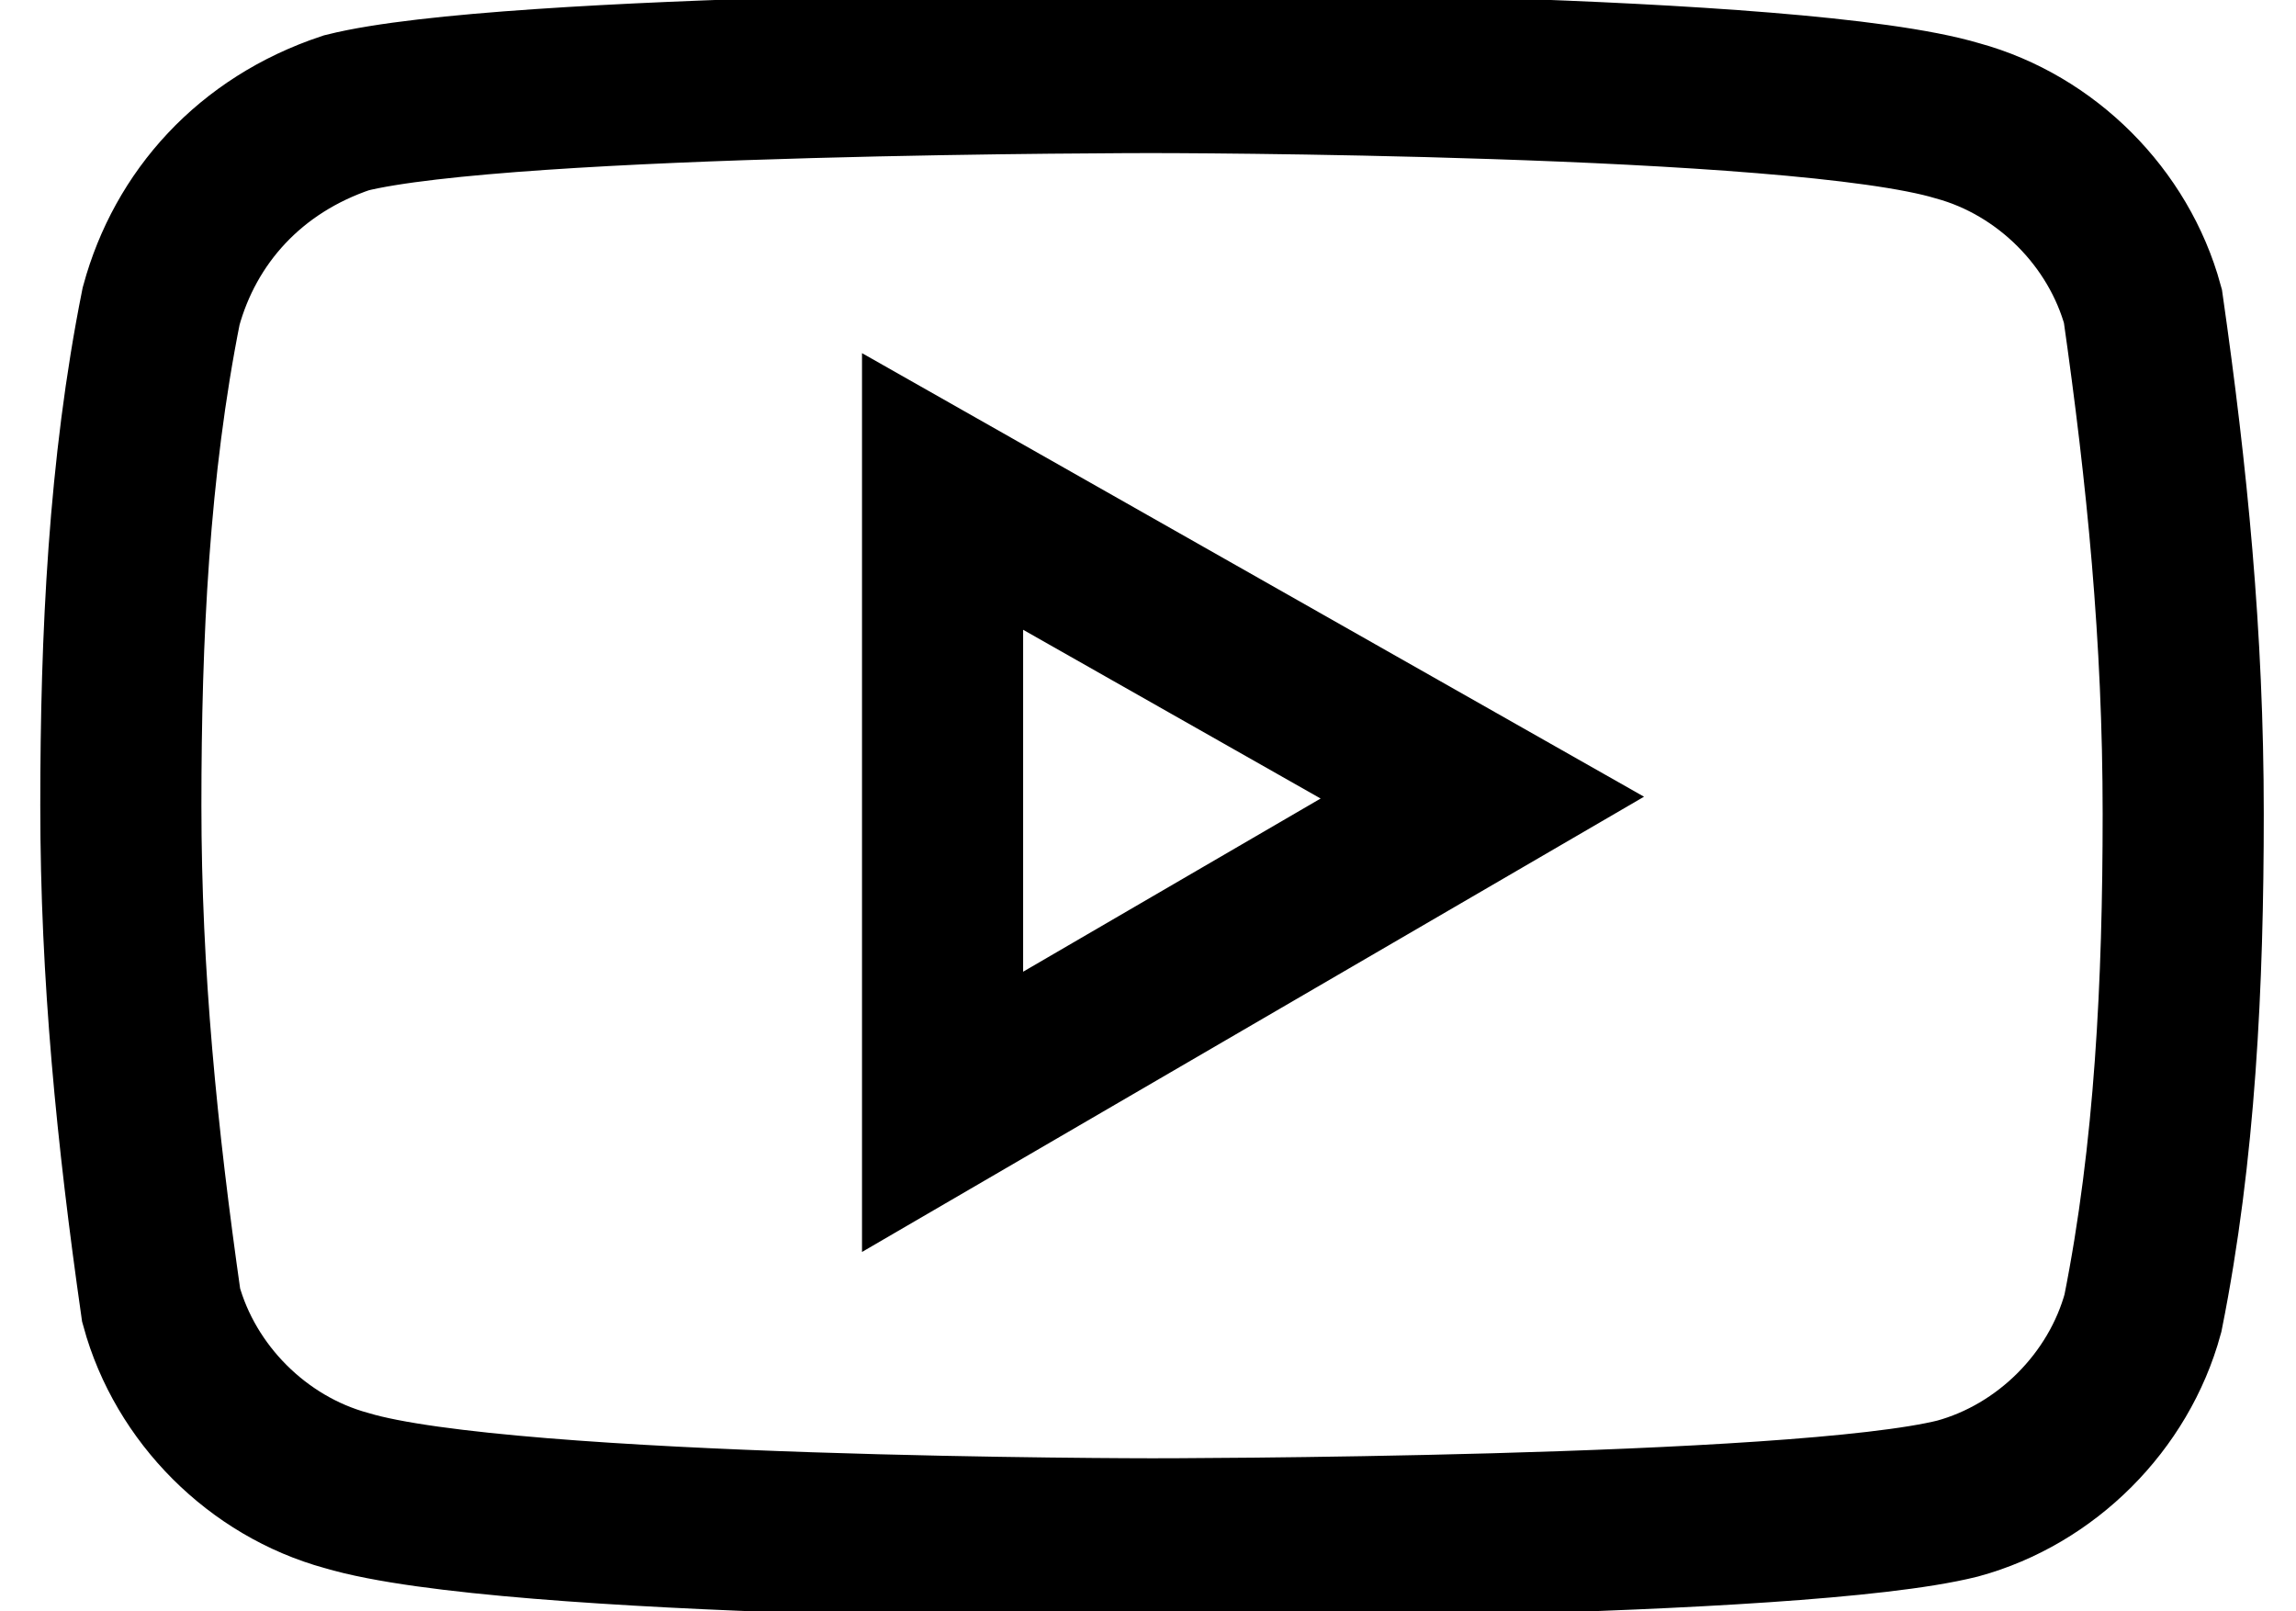
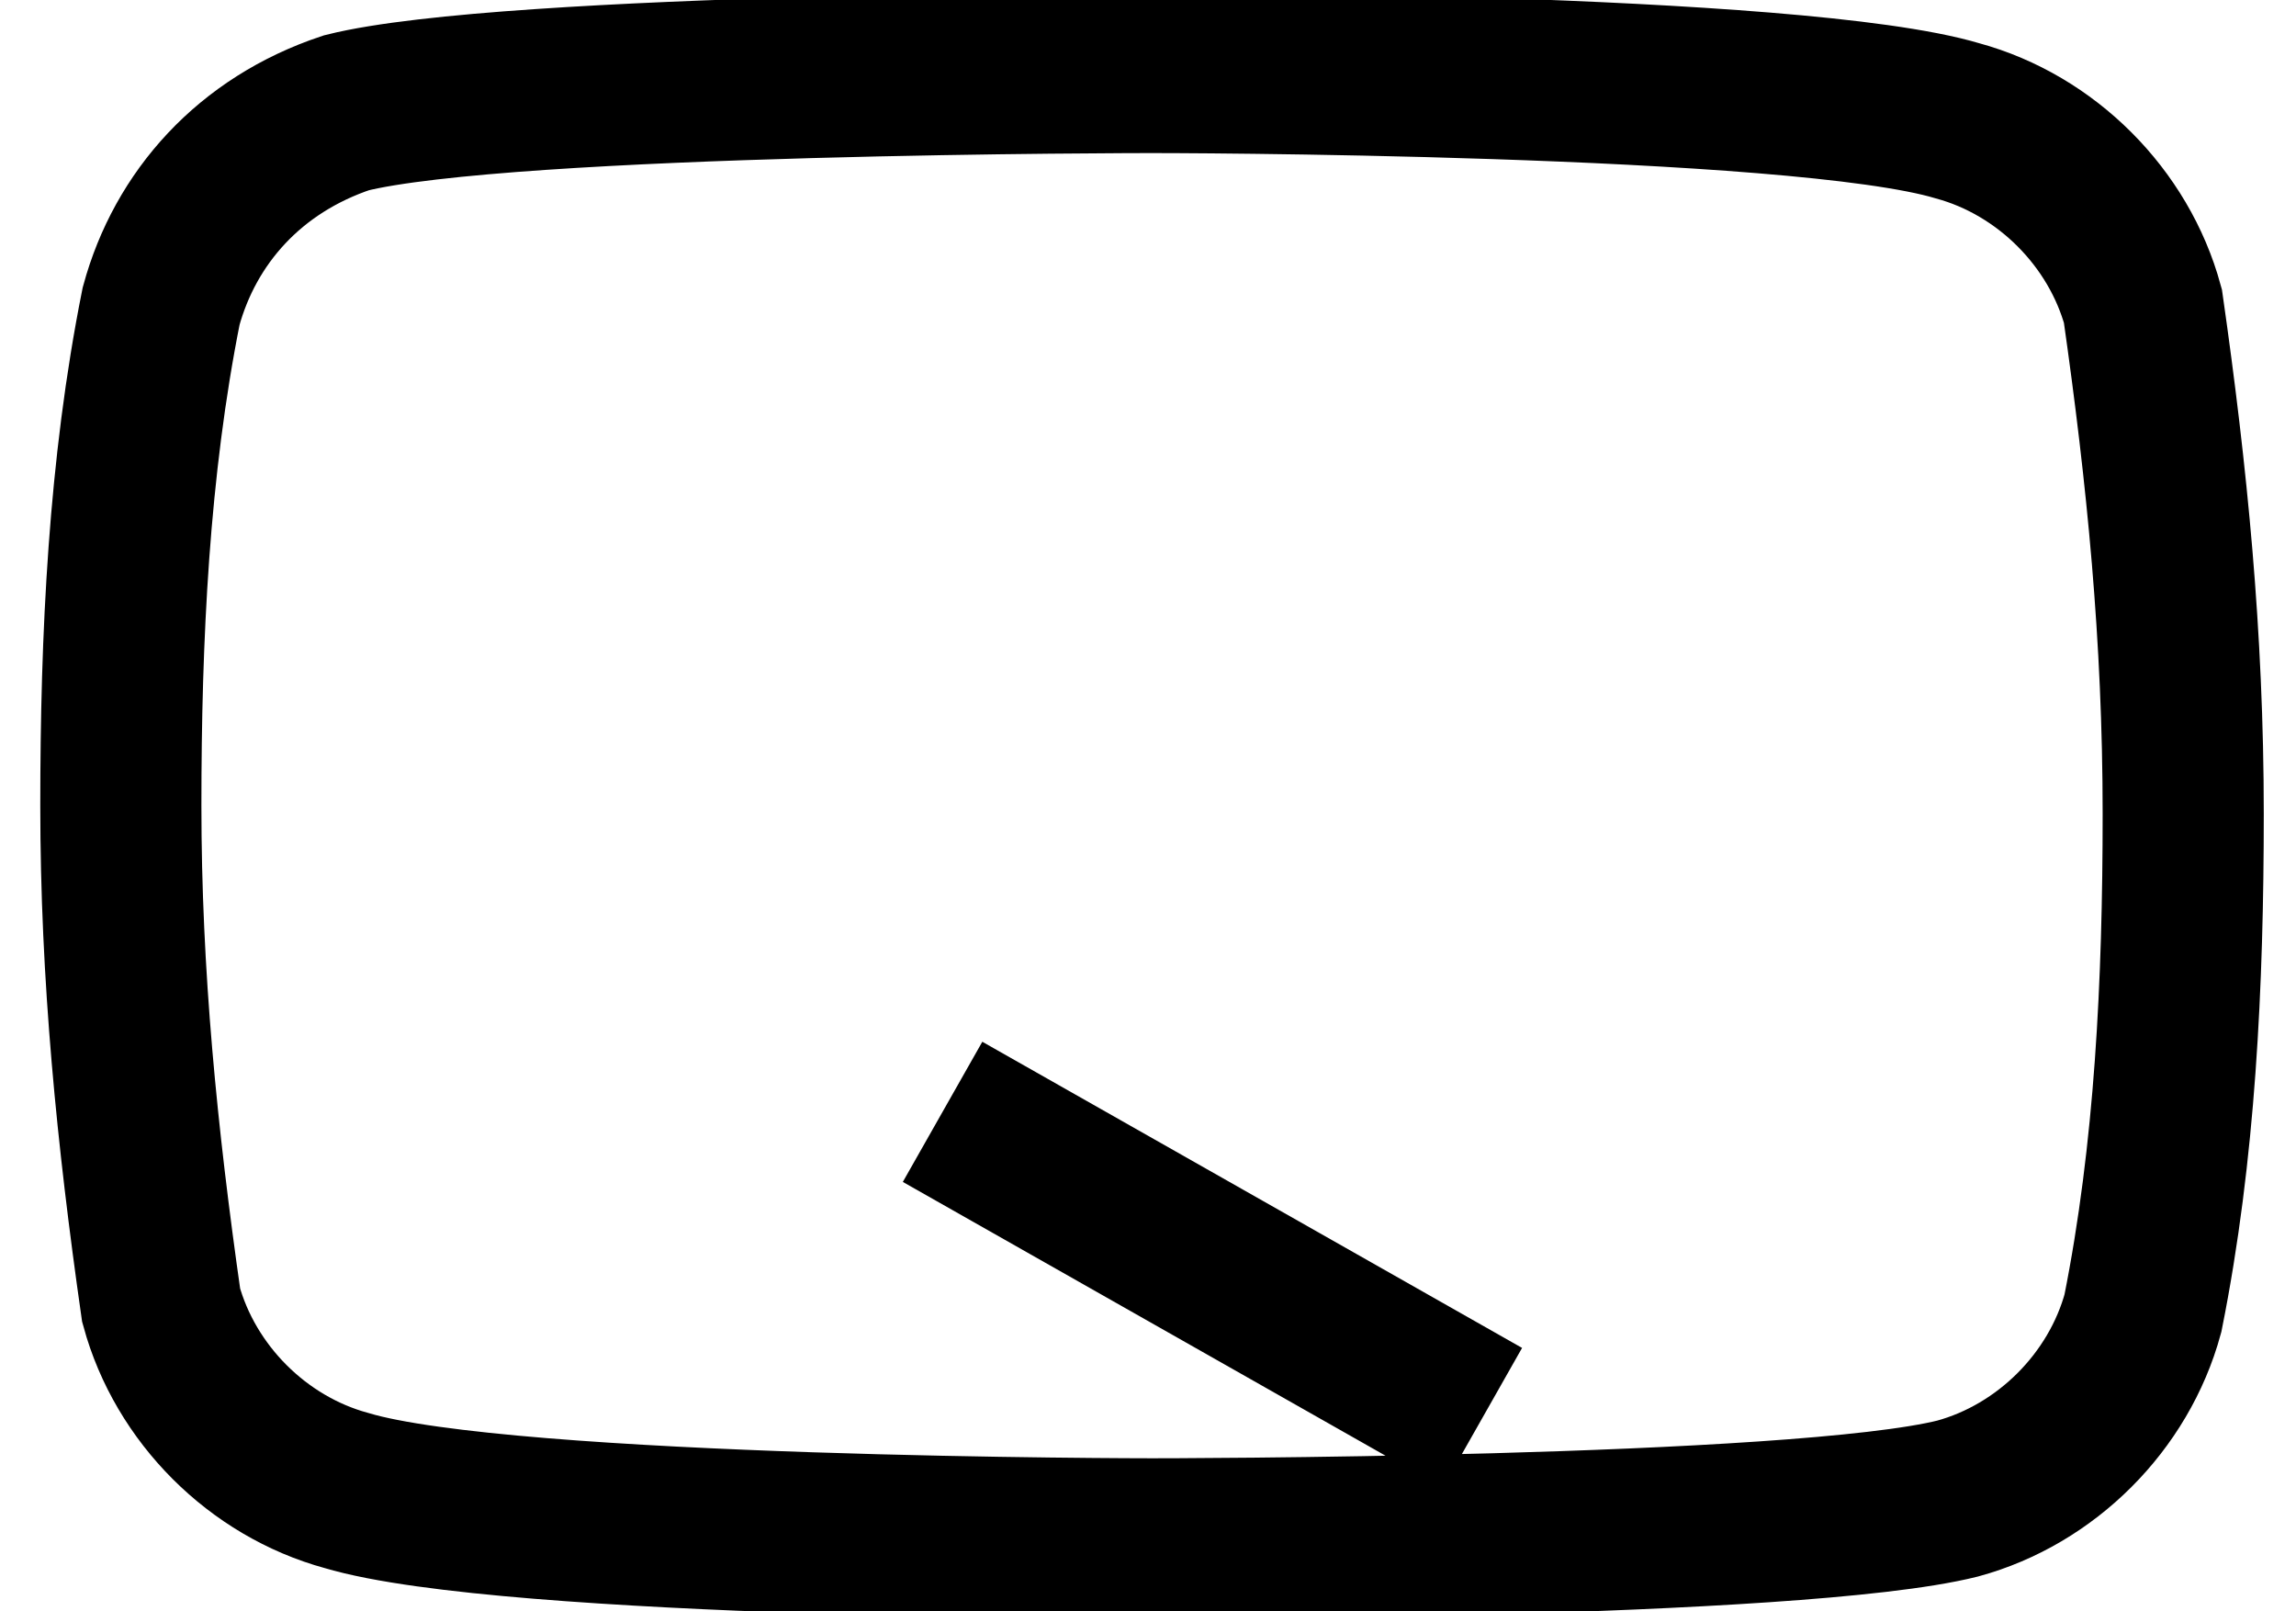
<svg xmlns="http://www.w3.org/2000/svg" version="1.1" id="Layer_1" x="0px" y="0px" viewBox="0 0 28.5 20" style="enable-background:new 0 0 28.5 20;" xml:space="preserve">
  <style type="text/css">
	.st0{fill:none;stroke:#000000;stroke-width:2;stroke-miterlimit:10;}
</style>
-   <path id="youtube" class="st0" d="M26.6,3.8c-0.3-1.1-1.2-2-2.3-2.3c-2-0.6-10-0.6-10-0.6s-8,0-10,0.5C3.1,1.8,2.3,2.7,2,3.8  c-0.4,2-0.5,4.1-0.5,6.2c0,2.1,0.2,4.1,0.5,6.2c0.3,1.1,1.2,2,2.3,2.3c2,0.6,10,0.6,10,0.6s8,0,10-0.5c1.1-0.3,2-1.2,2.3-2.3  c0.4-2,0.5-4.1,0.5-6.2C27.1,7.9,26.9,5.9,26.6,3.8L26.6,3.8z M11.7,13.8V6.1l6.7,3.8L11.7,13.8z" />
+   <path id="youtube" class="st0" d="M26.6,3.8c-0.3-1.1-1.2-2-2.3-2.3c-2-0.6-10-0.6-10-0.6s-8,0-10,0.5C3.1,1.8,2.3,2.7,2,3.8  c-0.4,2-0.5,4.1-0.5,6.2c0,2.1,0.2,4.1,0.5,6.2c0.3,1.1,1.2,2,2.3,2.3c2,0.6,10,0.6,10,0.6s8,0,10-0.5c1.1-0.3,2-1.2,2.3-2.3  c0.4-2,0.5-4.1,0.5-6.2C27.1,7.9,26.9,5.9,26.6,3.8L26.6,3.8z M11.7,13.8l6.7,3.8L11.7,13.8z" />
</svg>